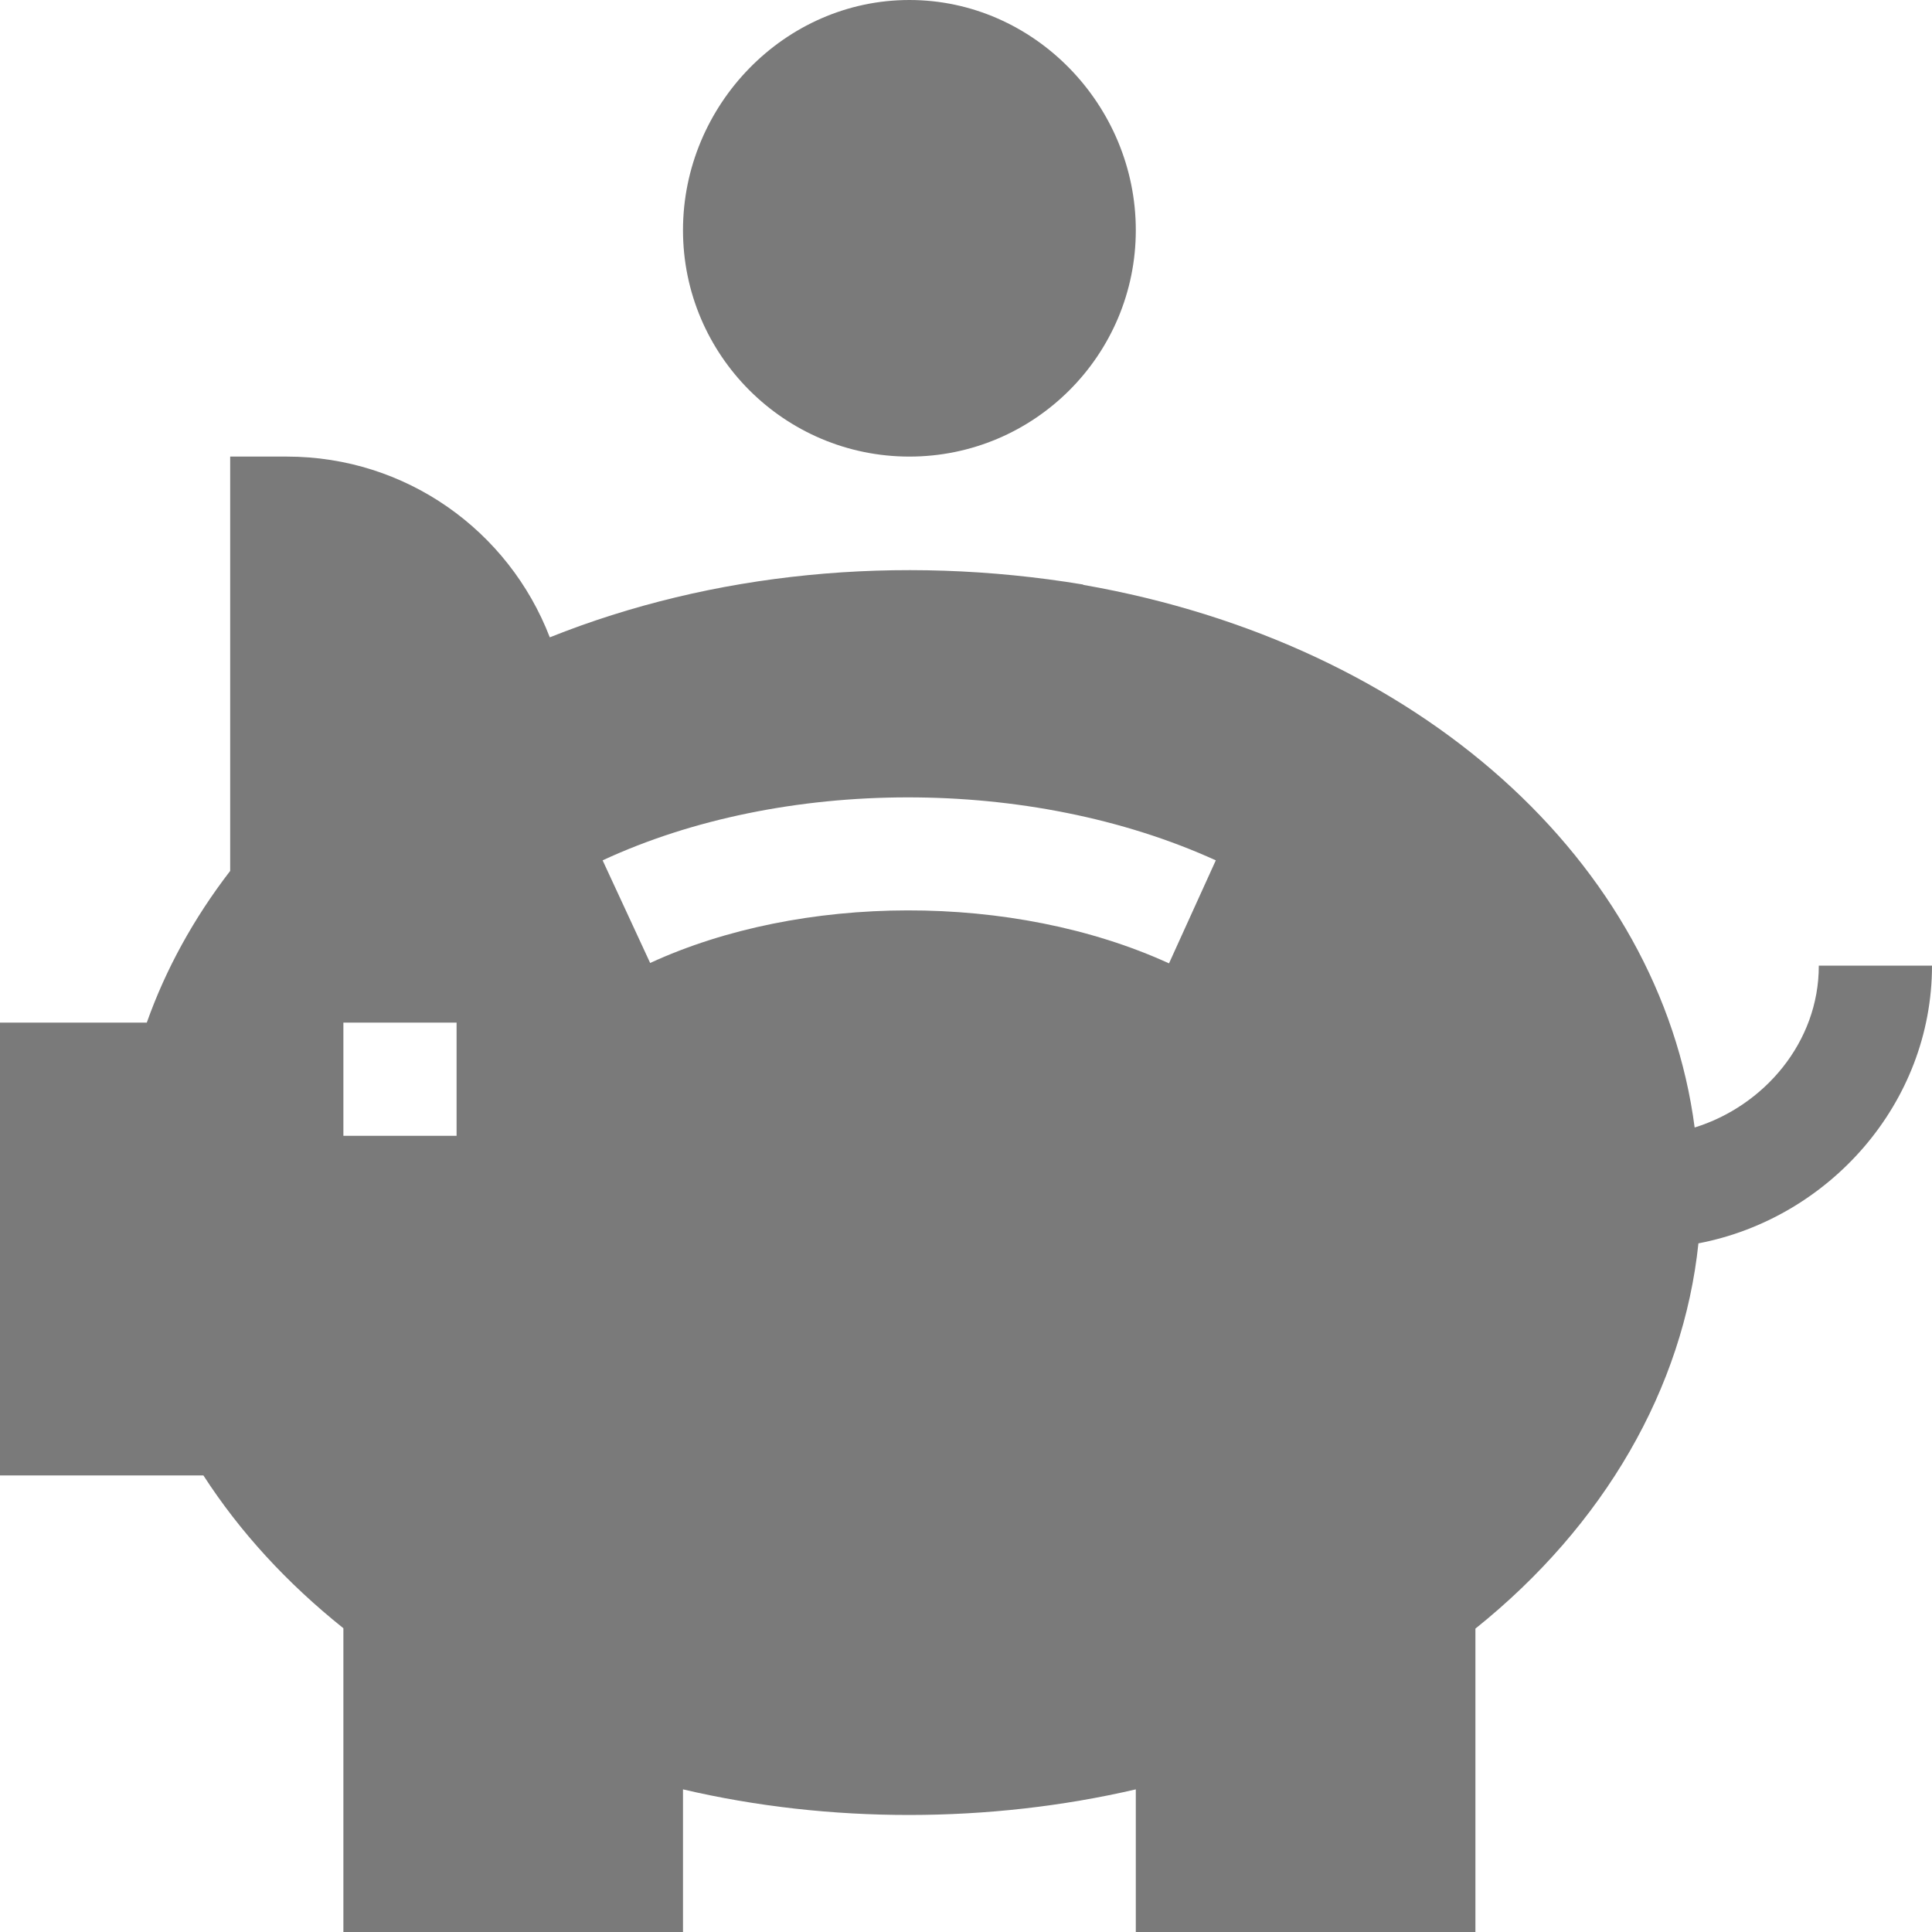
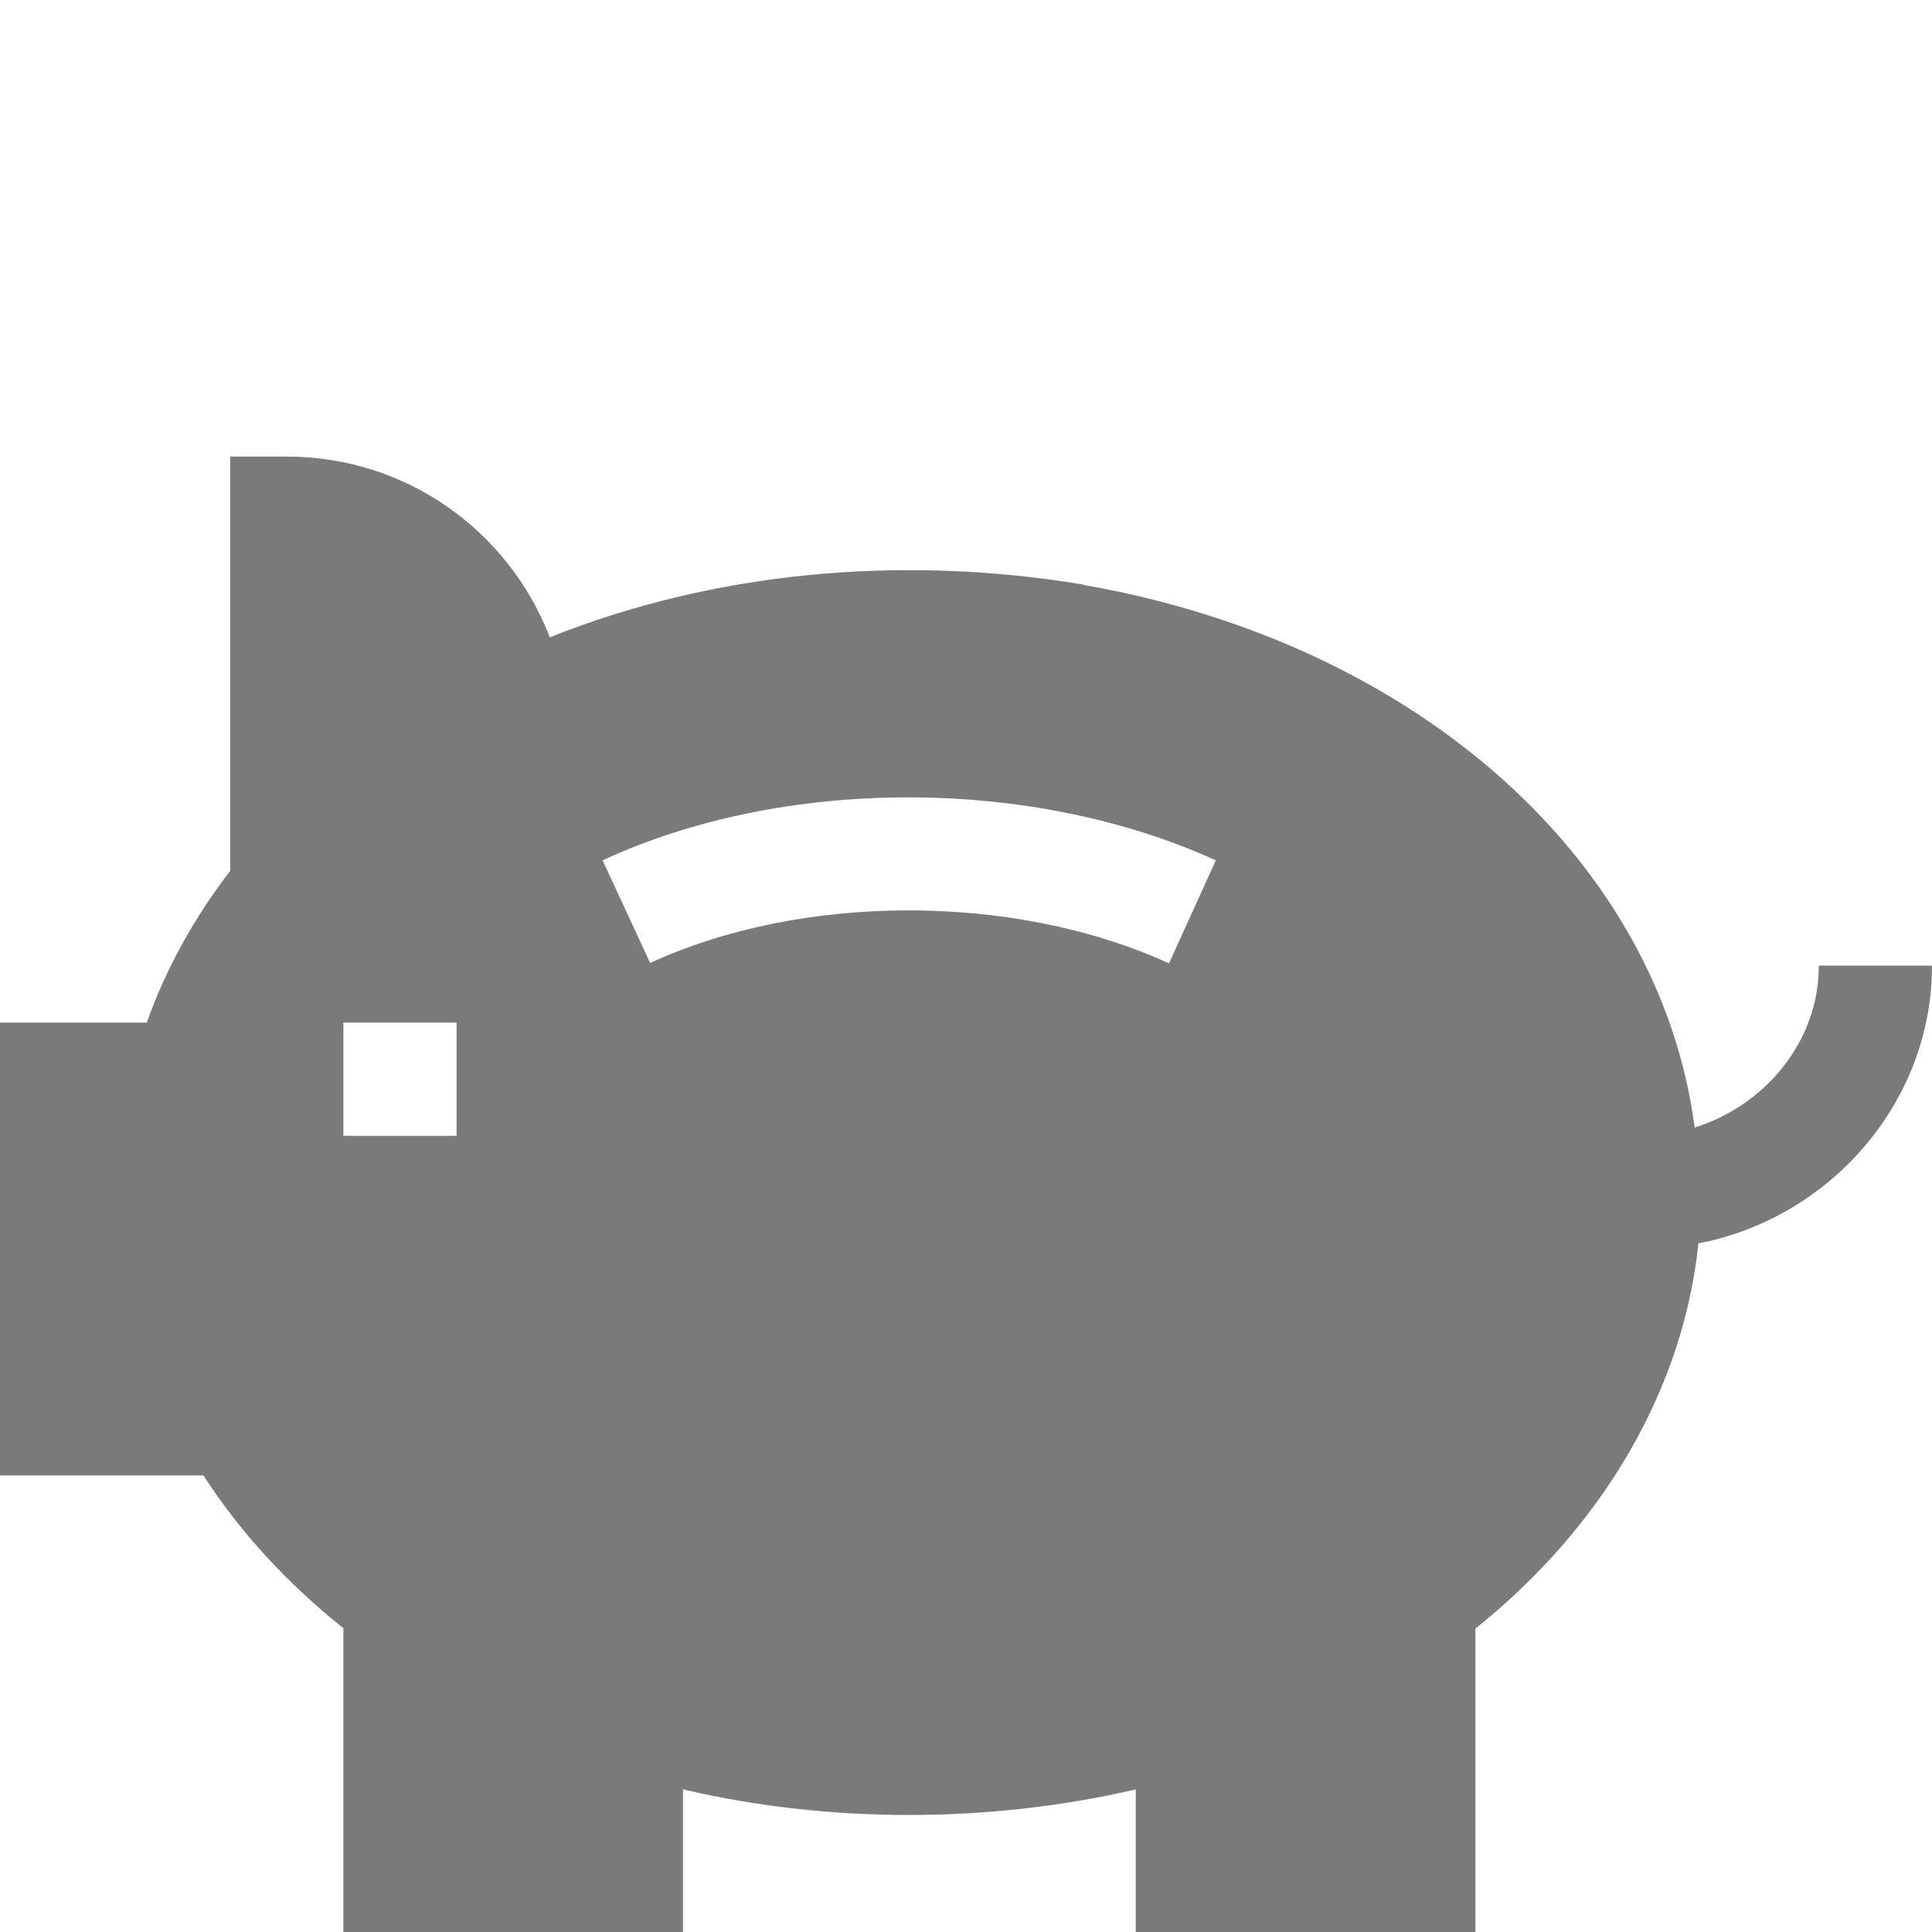
<svg xmlns="http://www.w3.org/2000/svg" enable-background="new 0 0 512 512" viewBox="0 0 512 512">
  <g fill="#7a7a7a">
-     <path d="m241 0c-33.1 0-60 27.9-60 61s26.9 60 60 60 60-26.9 60-60-26.9-61-60-61z" />
    <path d="m482 256c0 20.2-14.5 37.1-32.9 42.8-9.2-70.2-72.8-128.2-162-143.8l-.1-.1c-48.9-8.1-98.3-3.2-141.3 14-10.9-28.3-38.1-47.9-69.7-47.9h-15v109.8c-9.7 12.6-17.1 26.1-22.1 40.2h-38.9v120h53.9c9.7 15 22.1 28.5 37.1 40.5v80.5h90v-37.8c38.8 9.1 81.3 9 120 0v37.8h90v-80.4c34.2-27.4 55.1-63.8 59.1-102.1 34.6-6.6 61.9-37.1 61.9-73.6h-30zm-361 45h-30v-30h30zm188.8-45.7c-41.4-18.9-97.6-18.5-137.5-.1l-12.6-27.2c47.6-22.1 113.3-22.4 162.5 0z" />
  </g>
</svg>